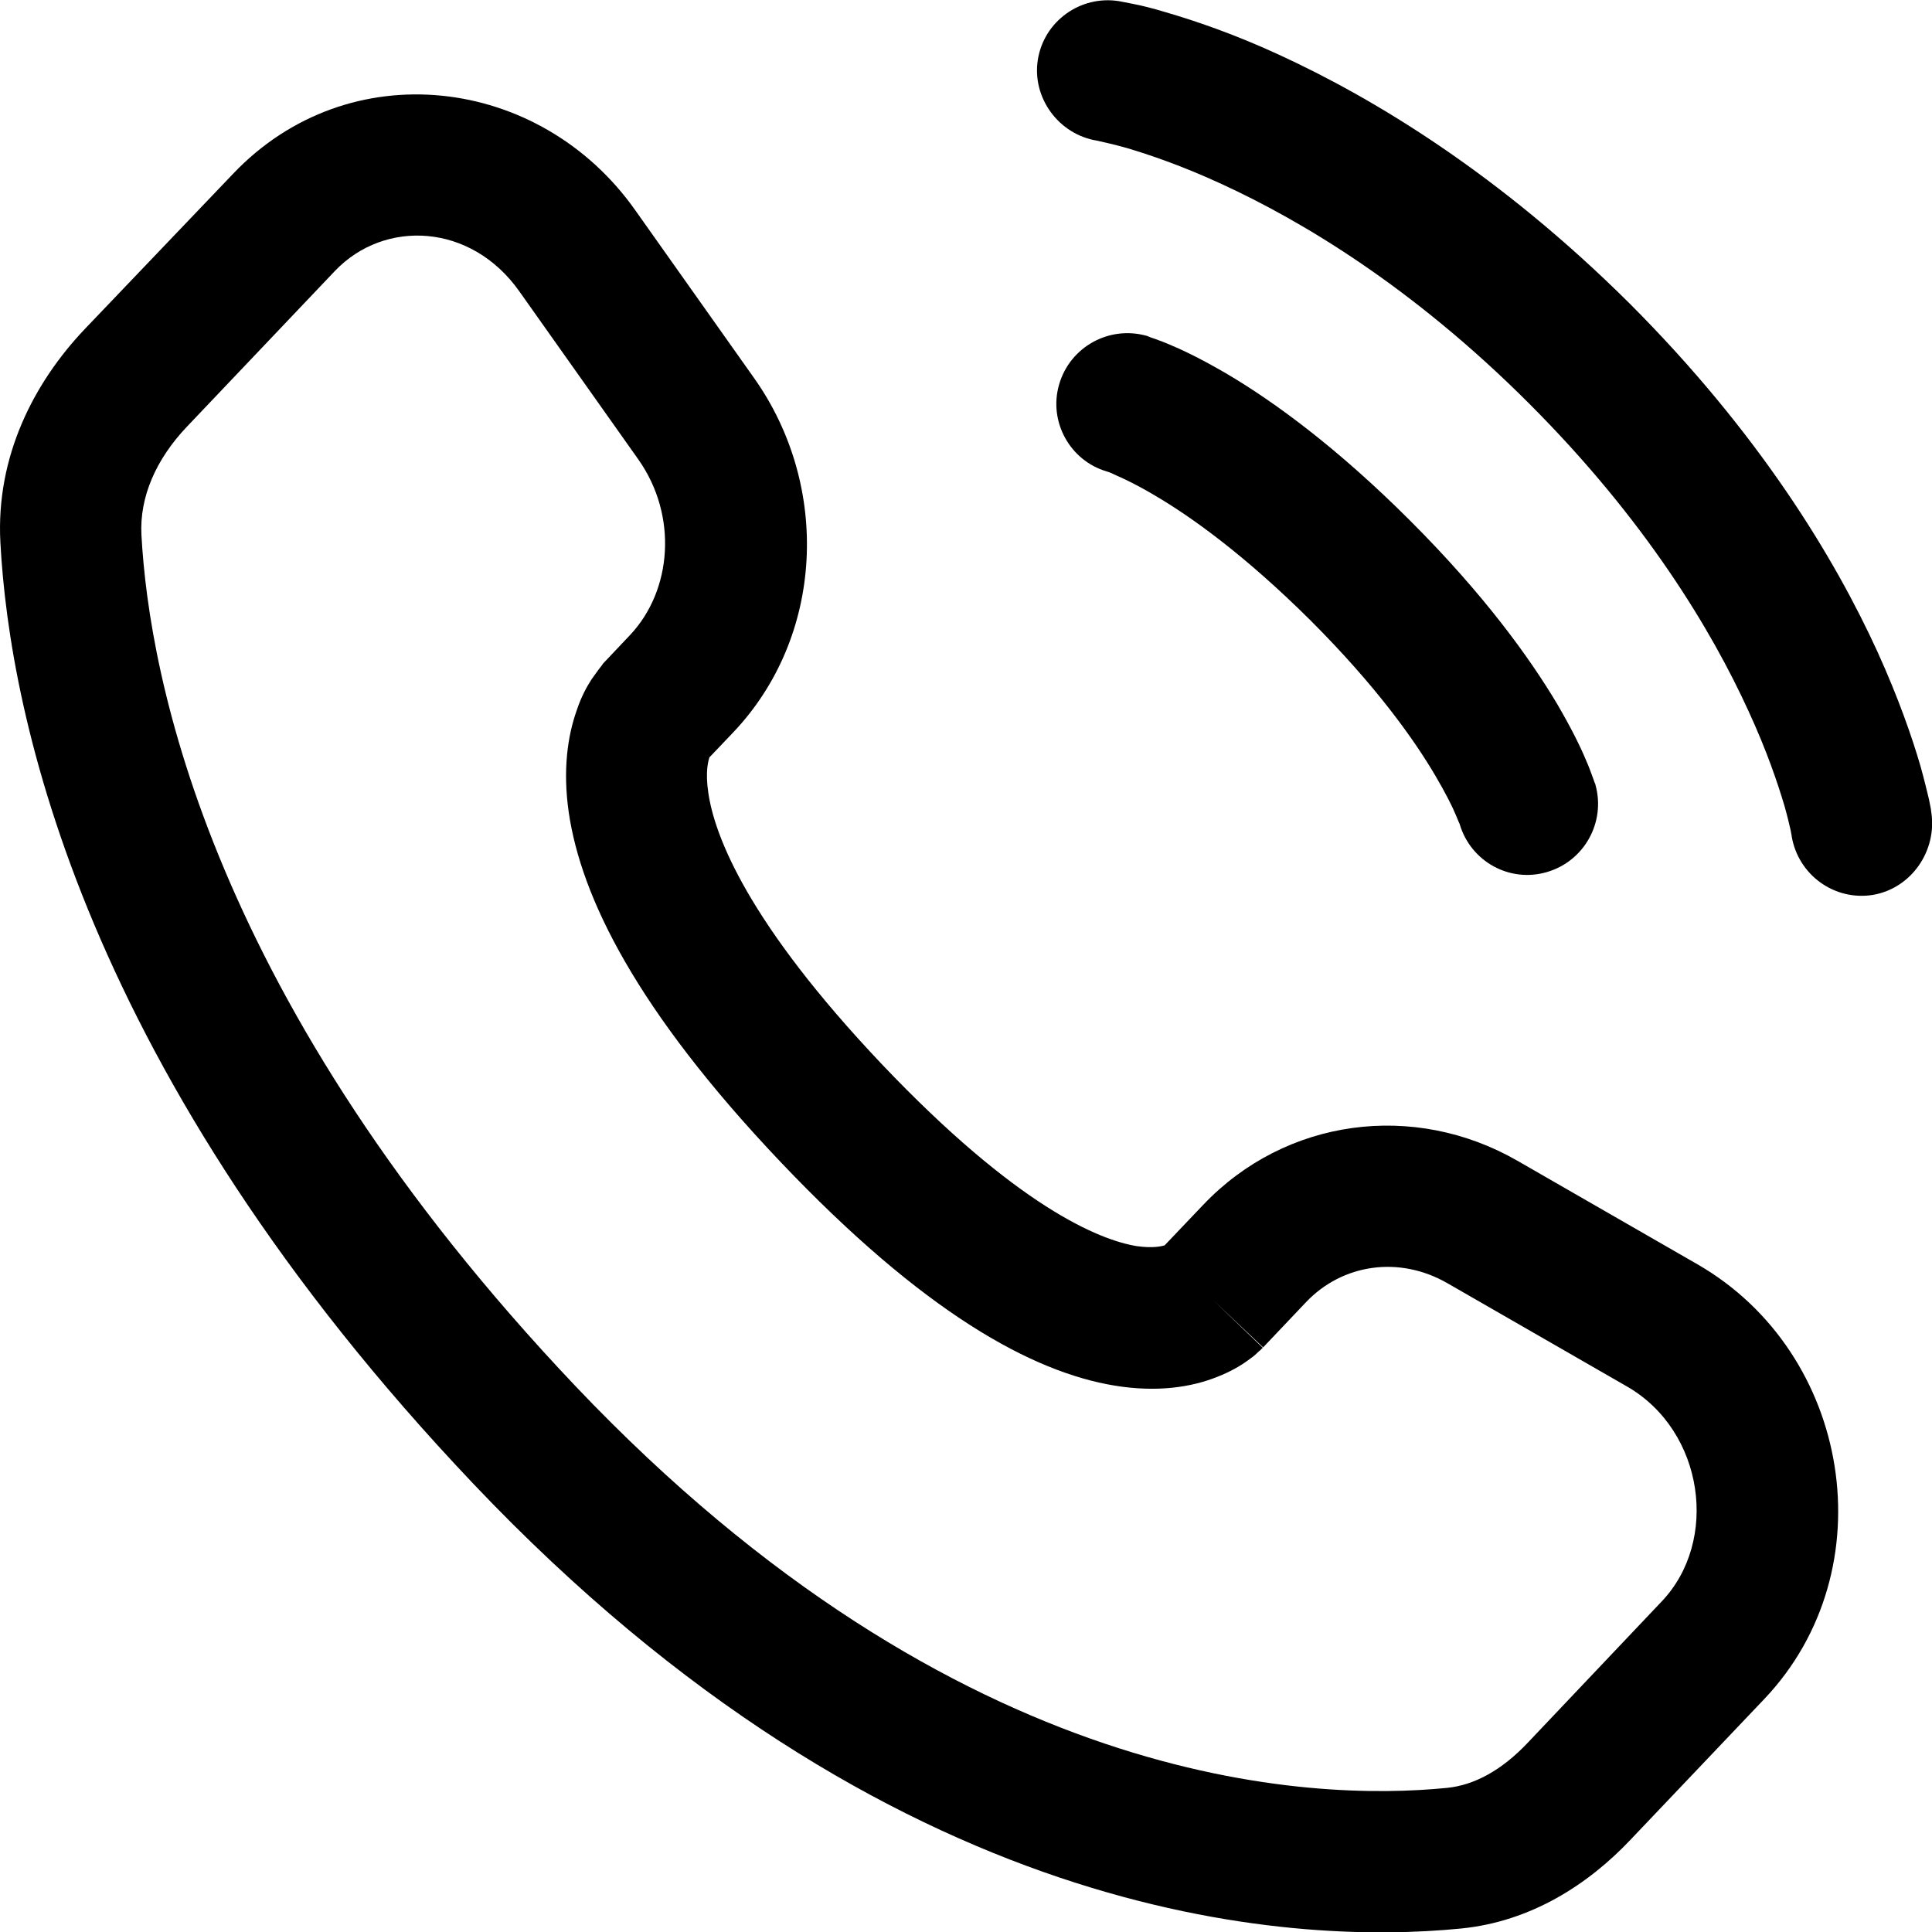
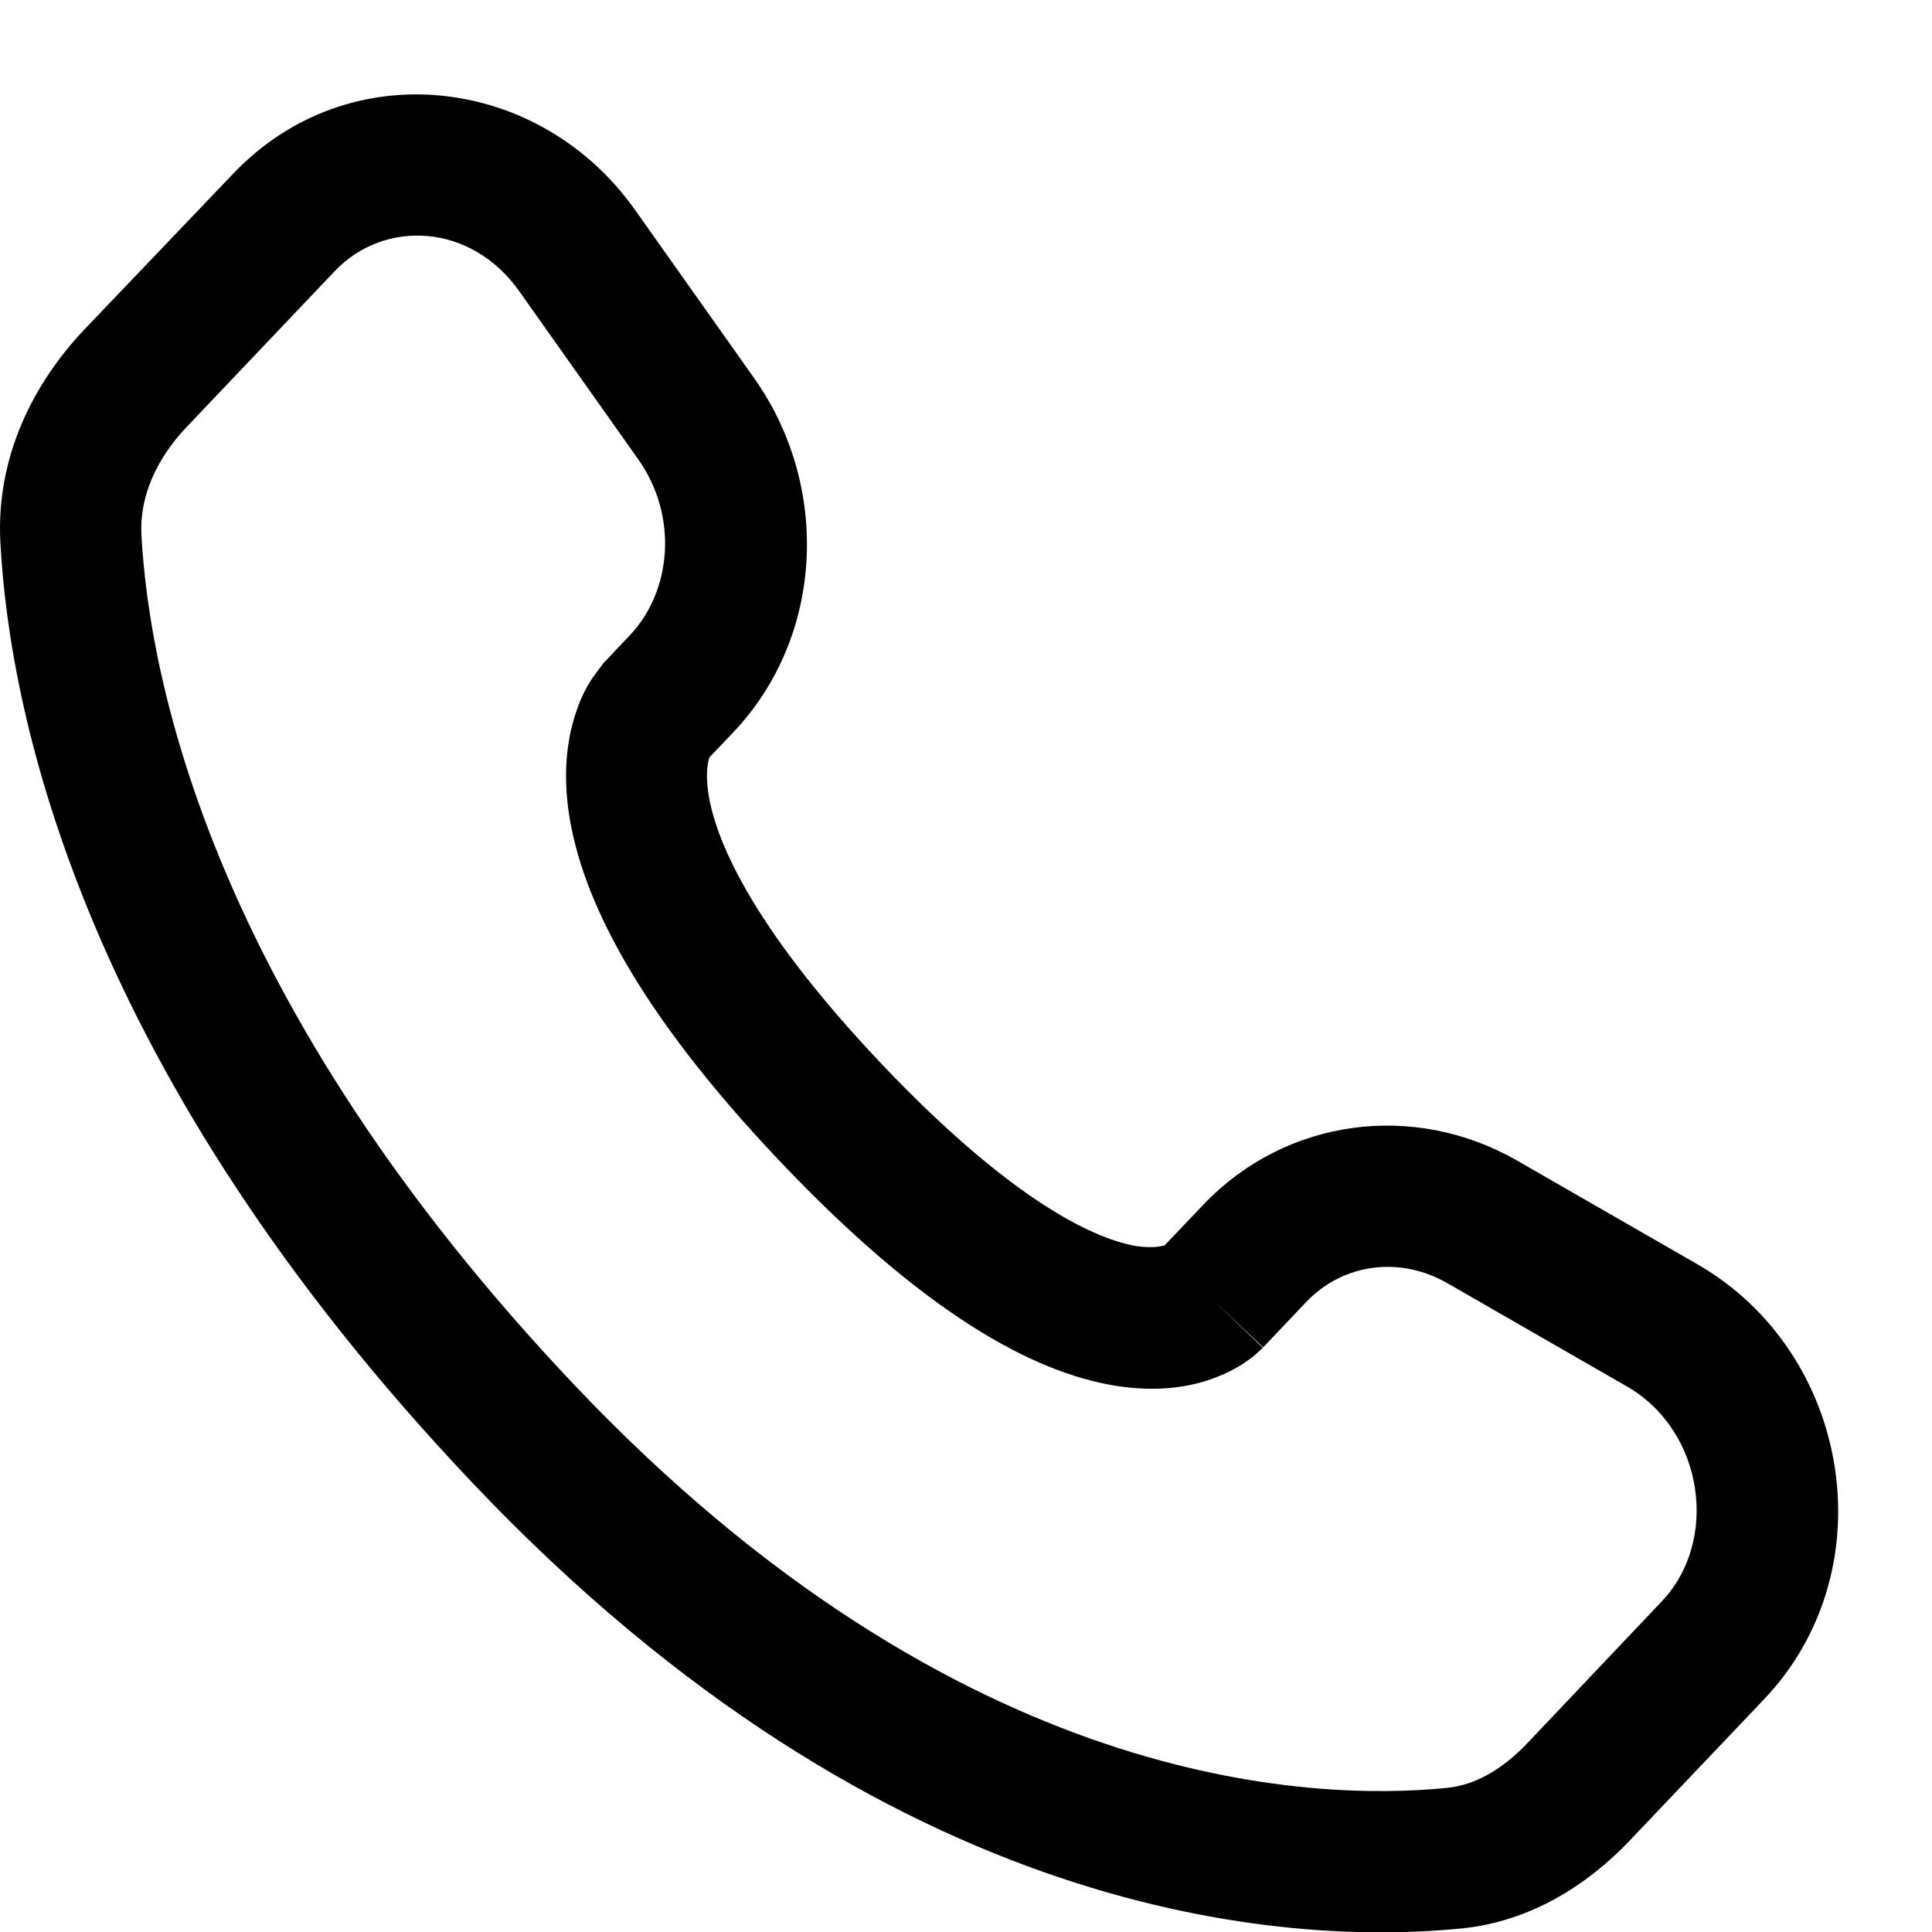
<svg xmlns="http://www.w3.org/2000/svg" version="1.1" id="Ebene_1" x="0px" y="0px" viewBox="0 0 500 500.1" style="enable-background:new 0 0 500 500.1;" xml:space="preserve">
  <style type="text/css">
	.st0{fill-rule:evenodd;clip-rule:evenodd;}
</style>
  <g>
    <path class="st0" d="M439.3,327.2l-46.6-26.8c-26.8-15.4-60-11-81.3,11.4l-10,10.5c-0.7,0.2-2.9,0.8-7.2,0.2   c-9.8-1.6-31-10.3-65.9-47c-34.8-36.7-43.4-59.2-45-70.4c-0.8-5.4,0-8.2,0.3-9.1c0-0.1,0-0.1,0.1-0.1l6-6.3   c23.6-24.8,25.3-63.7,5.5-91.7l-30.8-43.5c-24.7-35-74.2-40.9-104.1-9.4L21.9,85.2C8.8,99-1.1,118.1,0.1,140.4   C2.5,185.5,21.7,277.8,122.5,384c108,113.8,211.1,119.5,255.6,115.1c18.2-1.8,33-11.5,43.8-22.9l34.7-36.5   C488.4,406.2,479.1,350.1,439.3,327.2z M430,414.5L395.4,451c-6.8,7.2-13.9,11-20.9,11.7c-35,3.5-126.3,0.5-225.5-103.9   C54.5,259.2,38.6,175.3,36.6,138.4c-0.5-9.7,3.7-19.5,11.8-28l38.3-40.3c12.8-13.4,35.2-12.4,47.7,5.3l30.8,43.5   c10.3,14.6,8.7,33.9-2.1,45.4l-7,7.4l13,12.3c-13-12.3-13-12.3-13-12.3l0,0l-0.1,0.1l-0.1,0.2l-0.3,0.4c-0.2,0.3-0.5,0.6-0.7,0.9   c-0.5,0.7-1.1,1.5-1.8,2.5c-1.3,2-2.7,4.6-3.8,7.9c-2.4,6.7-3.7,15.6-2.1,26.6c3.2,21.8,17.4,51,54.7,90.3   c37.1,39.1,65.2,54.5,86.6,58c11,1.8,19.9,0.4,26.6-2.3c3.3-1.3,5.9-2.8,7.8-4.2c1-0.7,1.8-1.3,2.4-1.9c0.3-0.3,0.6-0.6,0.9-0.8   l0.3-0.3l0.2-0.2l0.1-0.1l0,0c0,0,0,0-12.8-12.3l12.9,12.2l11.1-11.7c9.4-9.9,24.1-12.1,36.6-4.9l46.6,26.8   C441,370.4,445,398.8,430,414.5z" />
-     <path class="st0" d="M499.8,210.1l-0.1-0.8c-0.1-0.6-0.3-1.5-0.5-2.5c-0.5-2.1-1.2-5-2.2-8.6c-2.1-7.2-5.6-17.4-11.1-29.5   c-11.1-24.3-30.6-56.6-64.2-90.2C388,45,355.6,25.5,331.3,14.3c-12.1-5.6-22.3-9-29.5-11.1c-3.6-1.1-6.5-1.8-8.6-2.2   c-1-0.2-3-0.6-3.6-0.7c-10-1.6-19.4,5.2-21,15.1c-1.6,9.9,5.4,19.4,15.3,21c1.4,0.3,4.9,1.1,7.7,1.9c5.7,1.7,14.1,4.5,24.5,9.3   c20.7,9.5,49.4,26.6,79.6,56.8c30.2,30.2,47.3,58.8,56.8,79.6c4.8,10.4,7.6,18.8,9.3,24.5c0.8,2.8,1.3,5,1.6,6.3   c0.1,0.7,0.3,1.4,0.3,1.7c1.7,9.9,11,16.7,21,15.1C494.7,229.9,501.4,220.1,499.8,210.1z" />
-     <path class="st0" d="M274.1,99.5c-2.8,9.6,2.8,19.7,12.3,22.5l0.3,0.1c0.4,0.1,1.1,0.4,2.1,0.9c2.1,0.9,5.5,2.5,10.2,5.3   c9.2,5.4,23.1,15.3,40.2,32.3c17.1,17.1,26.9,31,32.3,40.2c2.7,4.6,4.4,8,5.3,10.2c0.5,1.1,0.7,1.8,0.9,2.1l0.1,0.3   c2.9,9.6,12.9,15.1,22.5,12.3c9.7-2.8,15.3-12.9,12.6-22.6l-17.6,5c17.6-5,17.6-5,17.6-5l0,0l0,0l0-0.1l-0.1-0.2l-0.2-0.5   c-0.1-0.4-0.3-0.8-0.5-1.4c-0.4-1.1-0.9-2.5-1.7-4.3c-1.5-3.6-3.9-8.4-7.4-14.4c-7.1-11.9-18.8-28.2-38-47.4   c-19.1-19.1-35.4-30.9-47.4-38c-6-3.5-10.8-5.9-14.4-7.4c-1.8-0.8-3.2-1.3-4.3-1.7c-0.5-0.2-1-0.3-1.4-0.5L297,87l-0.2-0.1l-0.1,0   l0,0l0,0c0,0,0,0-5,17.6l5-17.6C287,84.2,276.9,89.8,274.1,99.5z" />
  </g>
</svg>